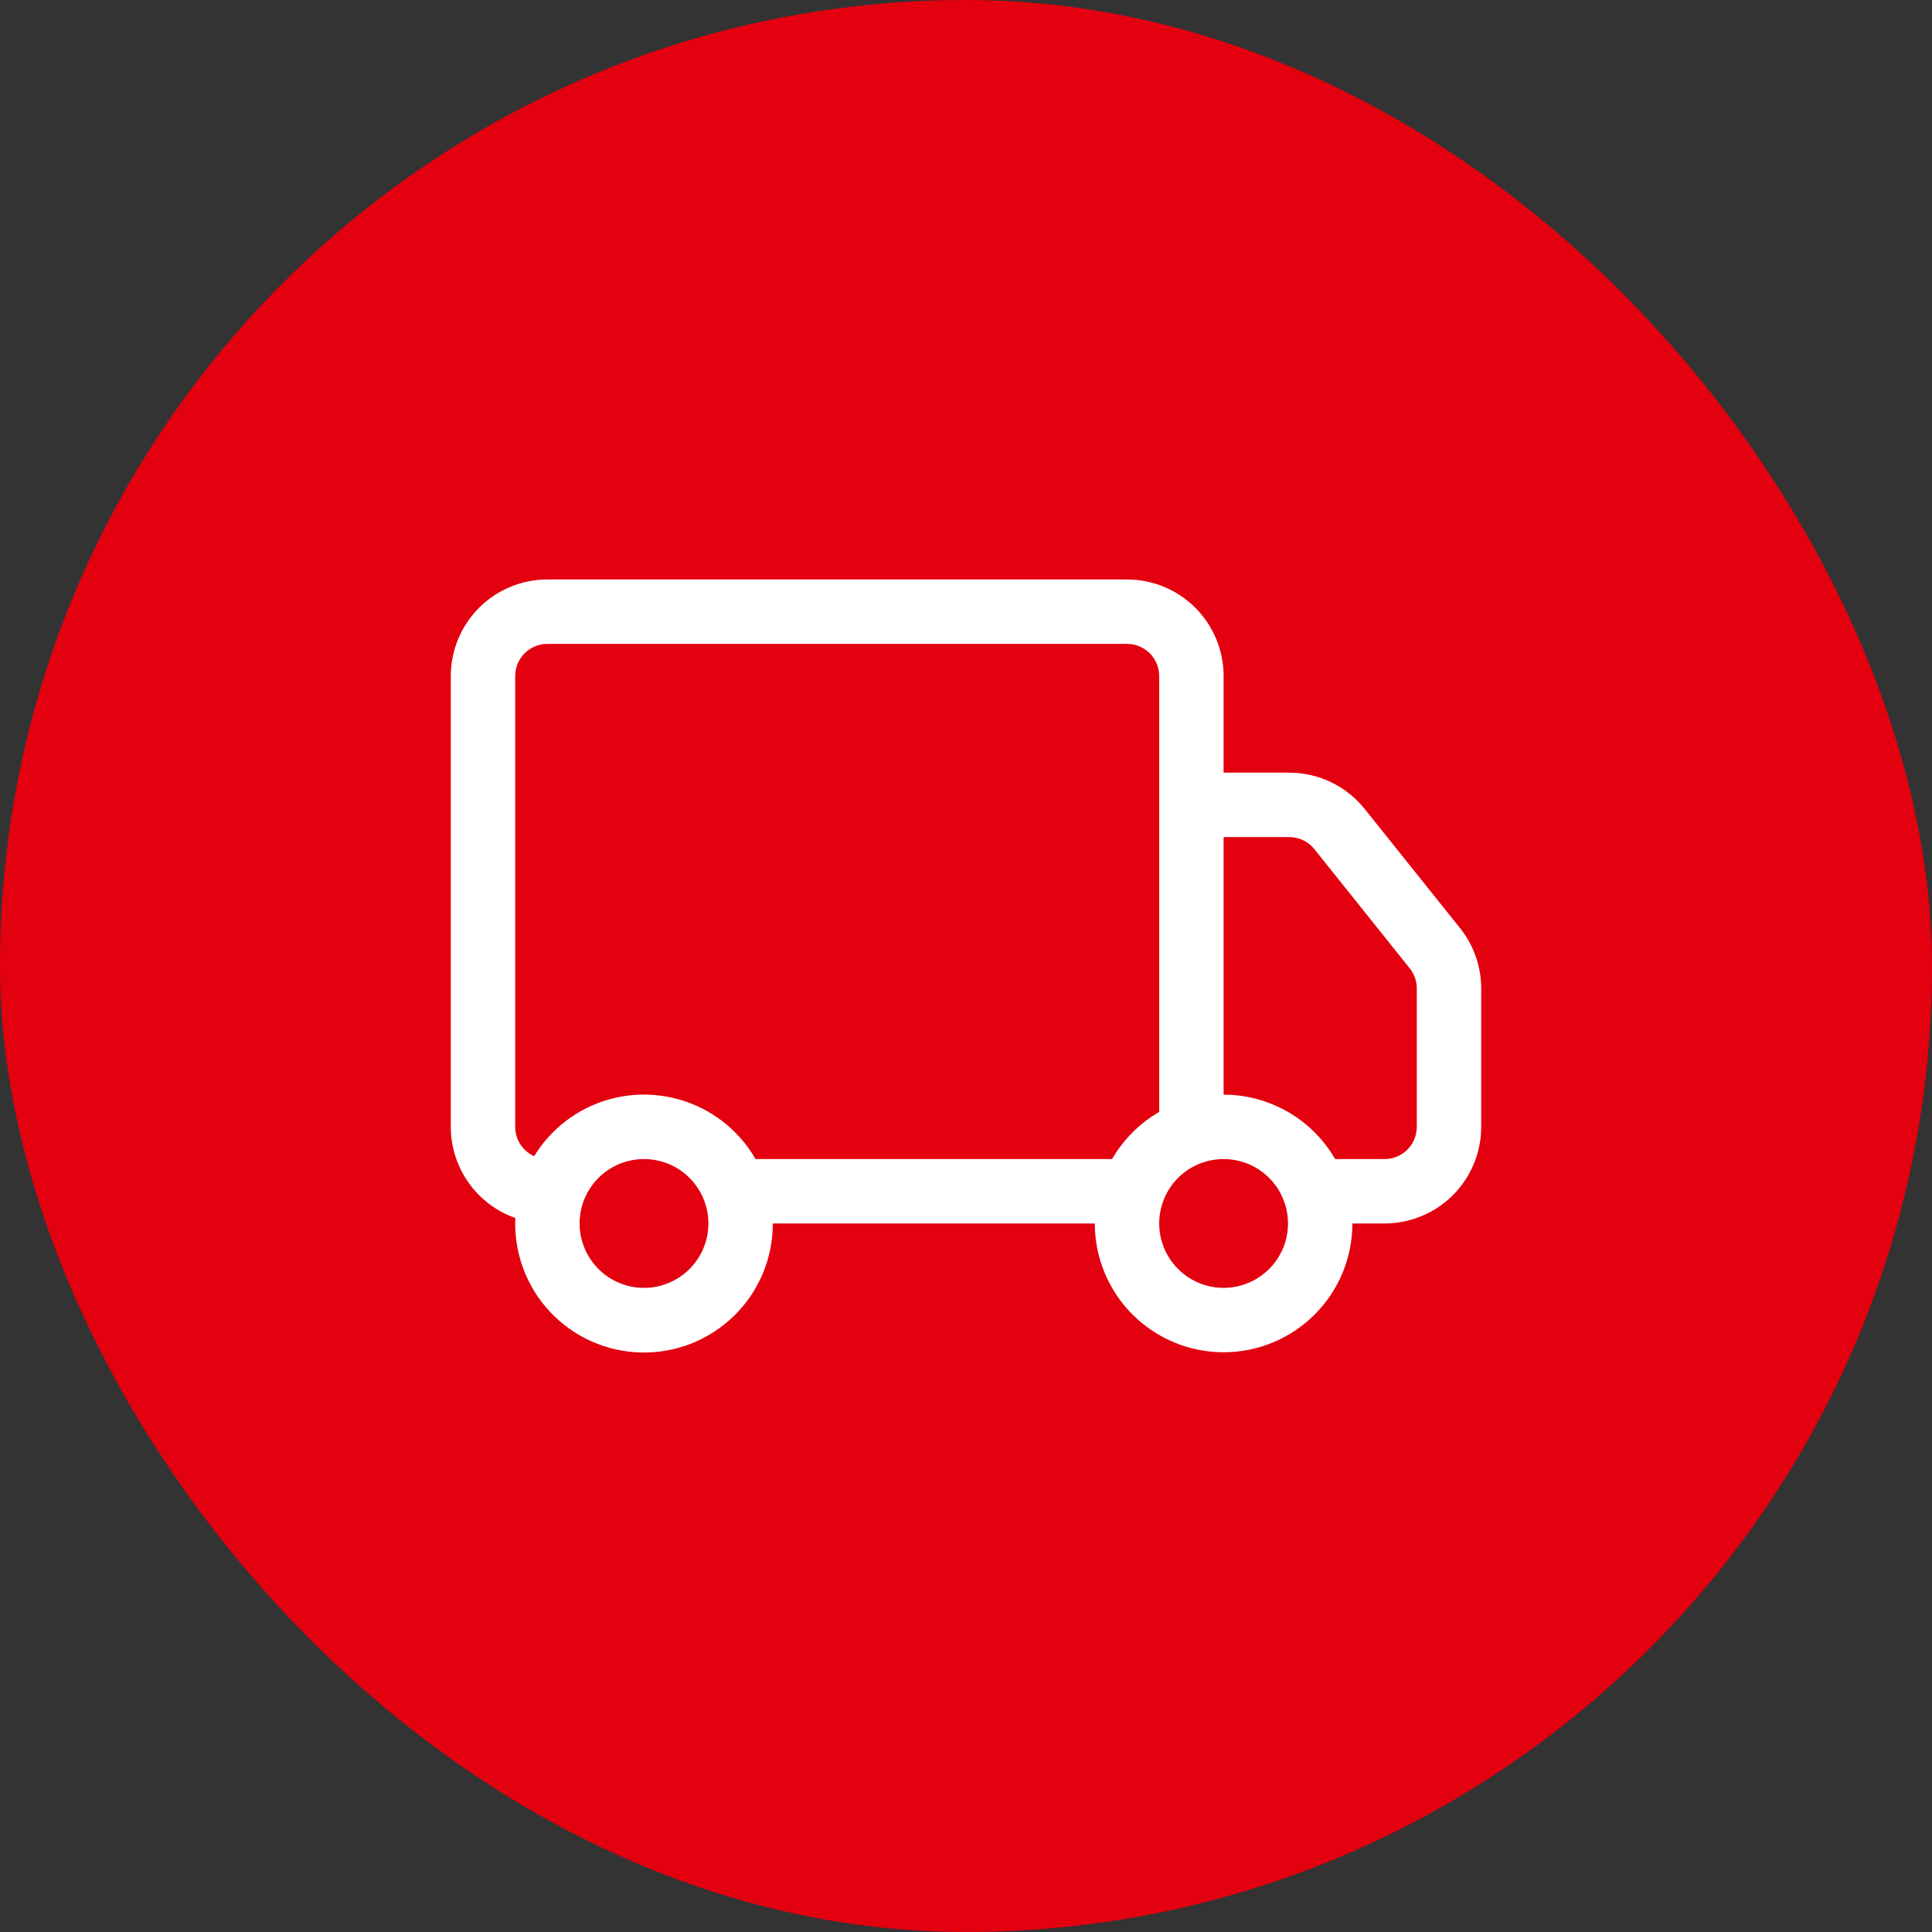
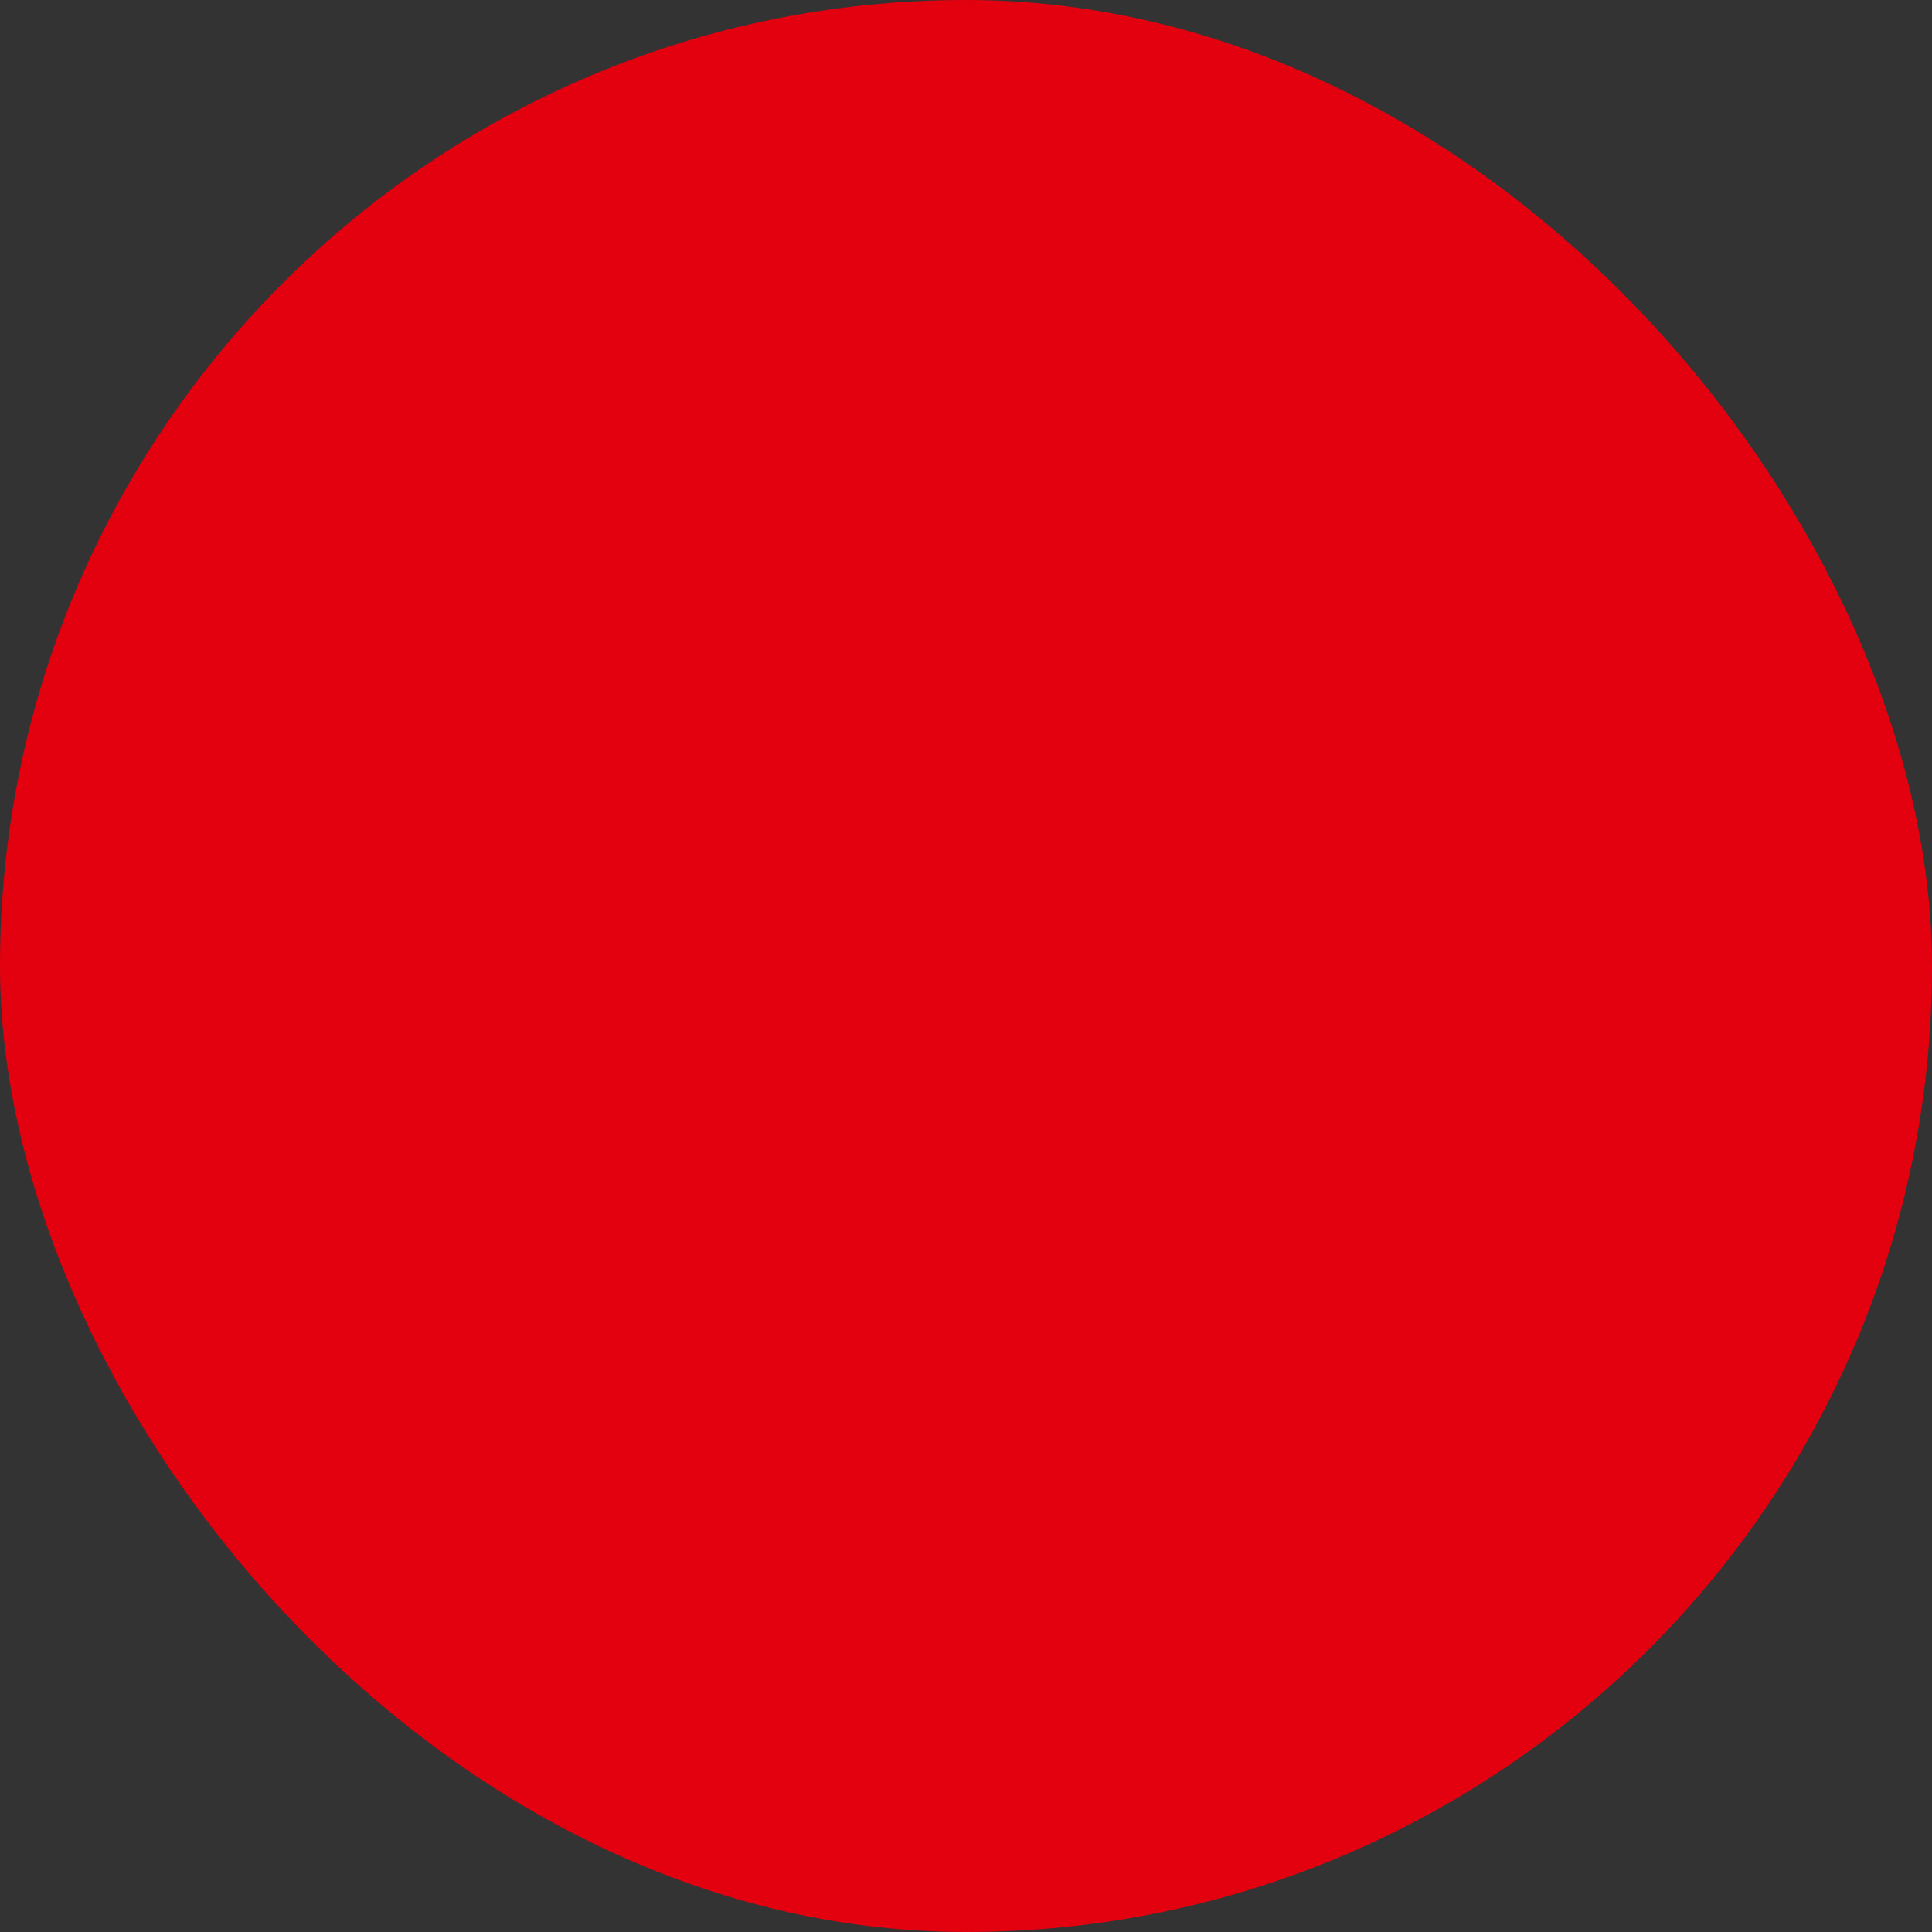
<svg xmlns="http://www.w3.org/2000/svg" width="60" height="60" viewBox="0 0 60 60" fill="none">
  <rect x="0" y="0" width="60" height="60" fill="#333333" stroke="none" />
  <rect width="60" height="60" rx="30" fill="#E3000F" />
-   <path d="M14 20.996C14 20.2 14.316 19.437 14.879 18.874C15.441 18.312 16.204 17.996 17 17.996H35C35.796 17.996 36.559 18.312 37.121 18.874C37.684 19.437 38 20.2 38 20.996V23.996H40.04C40.489 23.996 40.933 24.097 41.338 24.292C41.743 24.487 42.099 24.771 42.38 25.122L45.342 28.822C45.768 29.354 46 30.016 46 30.698V34.996C46 35.791 45.684 36.554 45.121 37.117C44.559 37.679 43.796 37.996 43 37.996H42C42 39.056 41.579 40.074 40.828 40.824C40.078 41.574 39.061 41.996 38 41.996C36.939 41.996 35.922 41.574 35.172 40.824C34.421 40.074 34 39.056 34 37.996H24C24.001 38.529 23.896 39.057 23.69 39.549C23.484 40.04 23.182 40.486 22.801 40.859C22.421 41.233 21.969 41.526 21.474 41.723C20.978 41.919 20.448 42.015 19.915 42.003C19.382 41.992 18.857 41.874 18.37 41.657C17.883 41.44 17.444 41.127 17.08 40.738C16.715 40.349 16.433 39.891 16.248 39.39C16.063 38.89 15.98 38.358 16.004 37.826C15.418 37.619 14.911 37.236 14.552 36.73C14.193 36.223 14 35.617 14 34.996V20.996ZM16.588 35.908C16.95 35.316 17.459 34.828 18.066 34.492C18.673 34.157 19.357 33.985 20.051 33.994C20.745 34.003 21.424 34.192 22.023 34.543C22.621 34.894 23.118 35.395 23.464 35.996H34.536C34.888 35.388 35.392 34.883 36 34.532V20.996C36 20.73 35.895 20.476 35.707 20.288C35.52 20.101 35.265 19.996 35 19.996H17C16.735 19.996 16.48 20.101 16.293 20.288C16.105 20.476 16 20.73 16 20.996V34.996C16 35.188 16.055 35.377 16.16 35.538C16.264 35.7 16.413 35.828 16.588 35.908ZM38 33.996C38.702 33.996 39.392 34.181 40 34.532C40.608 34.883 41.113 35.388 41.464 35.996H43C43.265 35.996 43.52 35.89 43.707 35.703C43.895 35.515 44 35.261 44 34.996V30.696C44 30.469 43.922 30.249 43.78 30.072L40.82 26.372C40.727 26.255 40.608 26.16 40.473 26.095C40.338 26.03 40.19 25.996 40.04 25.996H38V33.996ZM20 35.996C19.47 35.996 18.961 36.206 18.586 36.581C18.211 36.956 18 37.465 18 37.996C18 38.526 18.211 39.035 18.586 39.41C18.961 39.785 19.47 39.996 20 39.996C20.53 39.996 21.039 39.785 21.414 39.41C21.789 39.035 22 38.526 22 37.996C22 37.465 21.789 36.956 21.414 36.581C21.039 36.206 20.53 35.996 20 35.996ZM38 35.996C37.47 35.996 36.961 36.206 36.586 36.581C36.211 36.956 36 37.465 36 37.996C36 38.526 36.211 39.035 36.586 39.41C36.961 39.785 37.47 39.996 38 39.996C38.53 39.996 39.039 39.785 39.414 39.41C39.789 39.035 40 38.526 40 37.996C40 37.465 39.789 36.956 39.414 36.581C39.039 36.206 38.53 35.996 38 35.996Z" fill="white" />
</svg>